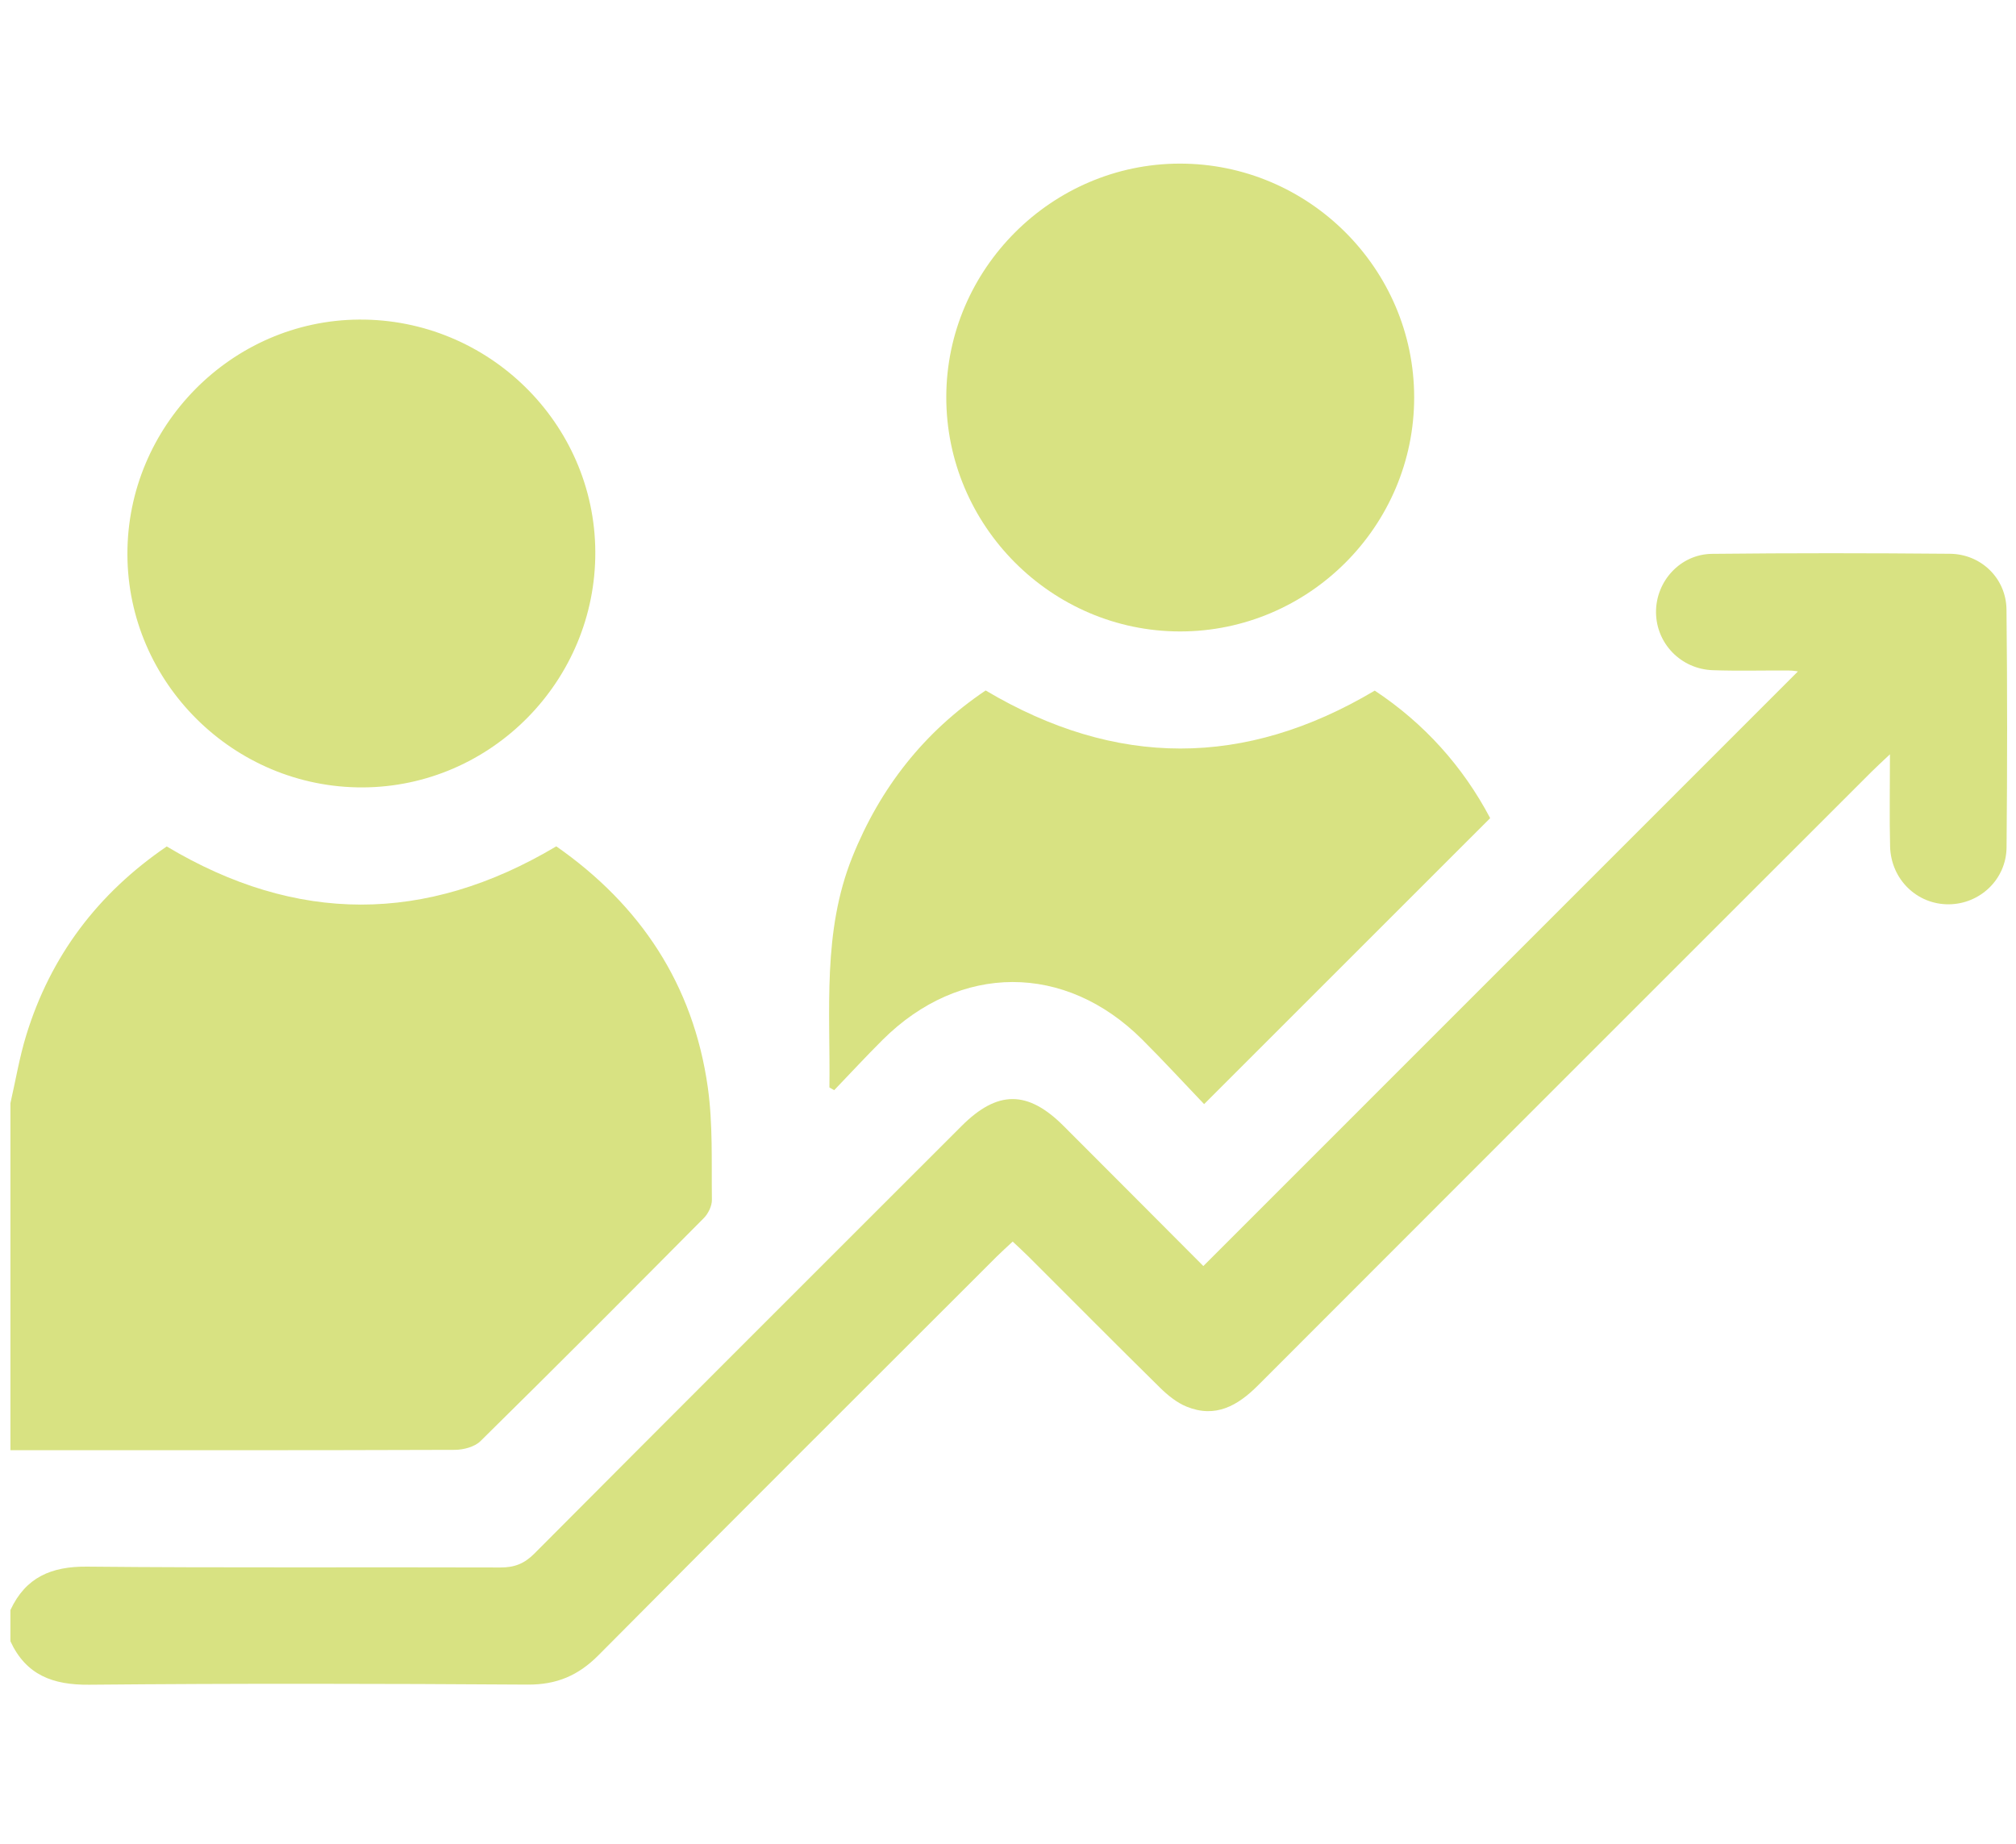
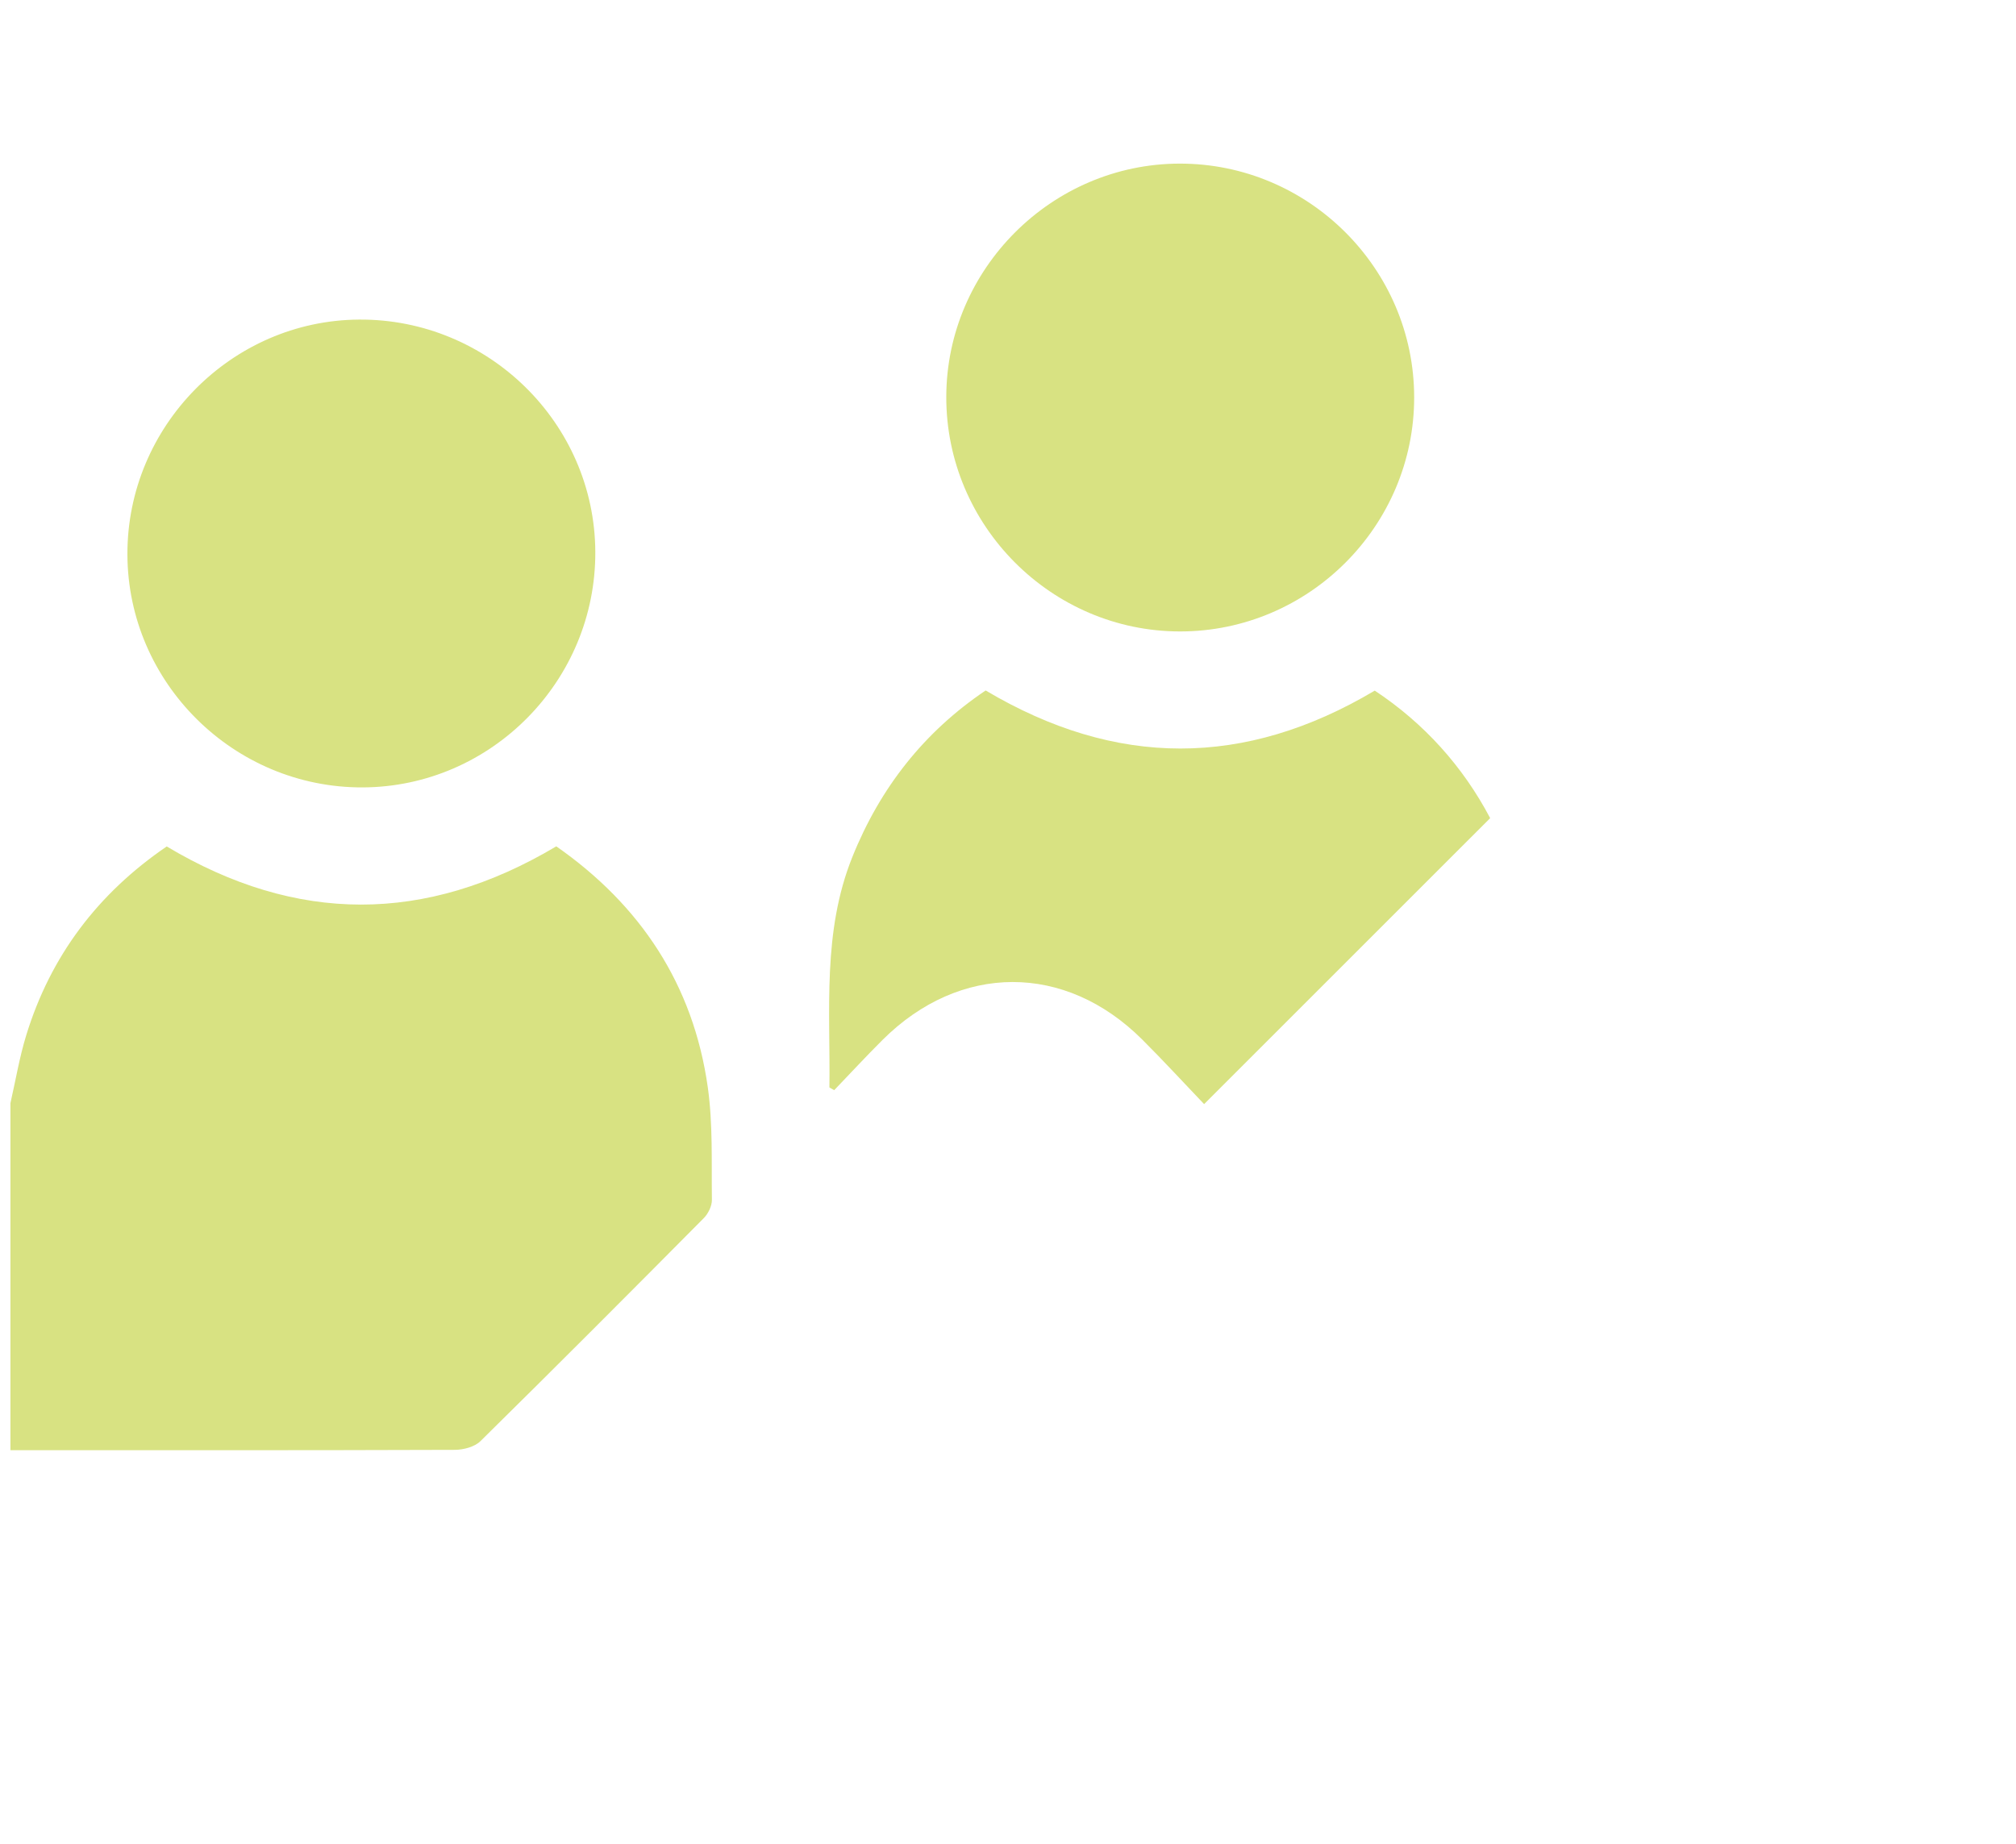
<svg xmlns="http://www.w3.org/2000/svg" version="1.1" id="Layer_1" x="0px" y="0px" viewBox="0 0 387 354" style="enable-background:new 0 0 387 354;" xml:space="preserve">
  <style type="text/css">
	.st0{fill:#D8E282;}
</style>
  <g>
    <path class="st0" d="M2,211.807c0.996-4.356,1.729-8.793,3.037-13.054c4.668-15.204,13.728-27.206,26.97-36.245   c24.839,14.857,49.69,14.919,74.779-0.02c16.159,11.278,26.3,26.545,29.081,46.229   c1.005,7.112,0.696,14.42,0.792,21.64c0.016,1.174-0.699,2.642-1.552,3.502   c-14.223,14.344-28.486,28.65-42.877,42.825c-1.126,1.109-3.265,1.666-4.936,1.672   C58.863,278.455,30.432,278.427,2,278.427C2,256.22,2,234.014,2,211.807z" />
-     <path class="st0" d="M2,309.117c2.921-6.285,7.835-8.406,14.709-8.339c26.446,0.259,52.895,0.068,79.343,0.161   c2.699,0.01,4.596-0.726,6.526-2.665c27.282-27.411,54.649-54.738,81.999-82.081   c6.902-6.901,12.697-6.915,19.595-0.02c9.083,9.079,18.142,18.183,26.828,26.893   c38.214-38.221,76.274-76.287,114.136-114.156c0.033,0.004-0.855-0.171-1.743-0.177   c-4.865-0.032-9.735,0.109-14.595-0.061c-6.143-0.215-10.861-5.146-10.902-11.113   c-0.041-5.958,4.656-11.16,10.758-11.226c15.218-0.165,30.44-0.148,45.659-0.014   c6.002,0.053,10.797,4.729,10.862,10.704c0.166,15.218,0.156,30.44,0.013,45.659   c-0.058,6.155-5.101,10.878-11.066,10.935c-6.112,0.058-11.132-4.769-11.291-11.108   c-0.14-5.592-0.029-11.19-0.029-17.691c-1.55,1.467-2.586,2.403-3.571,3.389   c-39.26,39.252-78.528,78.495-117.75,117.784c-3.905,3.912-8.163,6.316-13.688,4.072   c-1.891-0.768-3.631-2.185-5.11-3.641c-8.446-8.314-16.79-16.731-25.177-25.105   c-0.952-0.951-1.95-1.857-3.104-2.951c-1.133,1.061-2.137,1.95-3.084,2.897   c-25.499,25.489-51.039,50.938-76.438,76.527c-3.878,3.907-8.046,5.67-13.592,5.633   c-28.069-0.184-56.141-0.236-84.208,0.023c-6.96,0.064-12.088-1.873-15.081-8.341C2,313.109,2,311.113,2,309.117z" />
    <path class="st0" d="M271.47,76.271c0.018,24.727-20.227,44.974-44.957,44.959   c-24.688-0.015-44.91-20.324-44.861-45.054c0.049-24.526,20.239-44.714,44.77-44.764   C251.171,31.362,271.452,51.558,271.47,76.271z" />
    <path class="st0" d="M114.277,105.912c0.132,24.775-19.986,45.165-44.656,45.26   c-24.738,0.095-45.107-20.09-45.162-44.754c-0.055-24.594,19.989-44.906,44.469-45.063   C93.735,61.196,114.146,81.25,114.277,105.912z" />
    <path class="st0" d="M159.216,208.778c0.194-14.857-1.373-29.847,4.393-44.218   c5.356-13.349,13.82-24.069,25.601-31.998c25.013,14.851,49.733,14.863,74.694,0.028   c9.516,6.301,16.954,14.611,22.154,24.483c-18.287,18.284-36.332,36.326-54.913,54.905   c-3.835-4.012-7.777-8.307-11.901-12.419c-14.781-14.733-34.989-14.685-49.819,0.086   c-3.165,3.153-6.199,6.437-9.293,9.66C159.826,209.13,159.521,208.954,159.216,208.778z" />
  </g>
</svg>